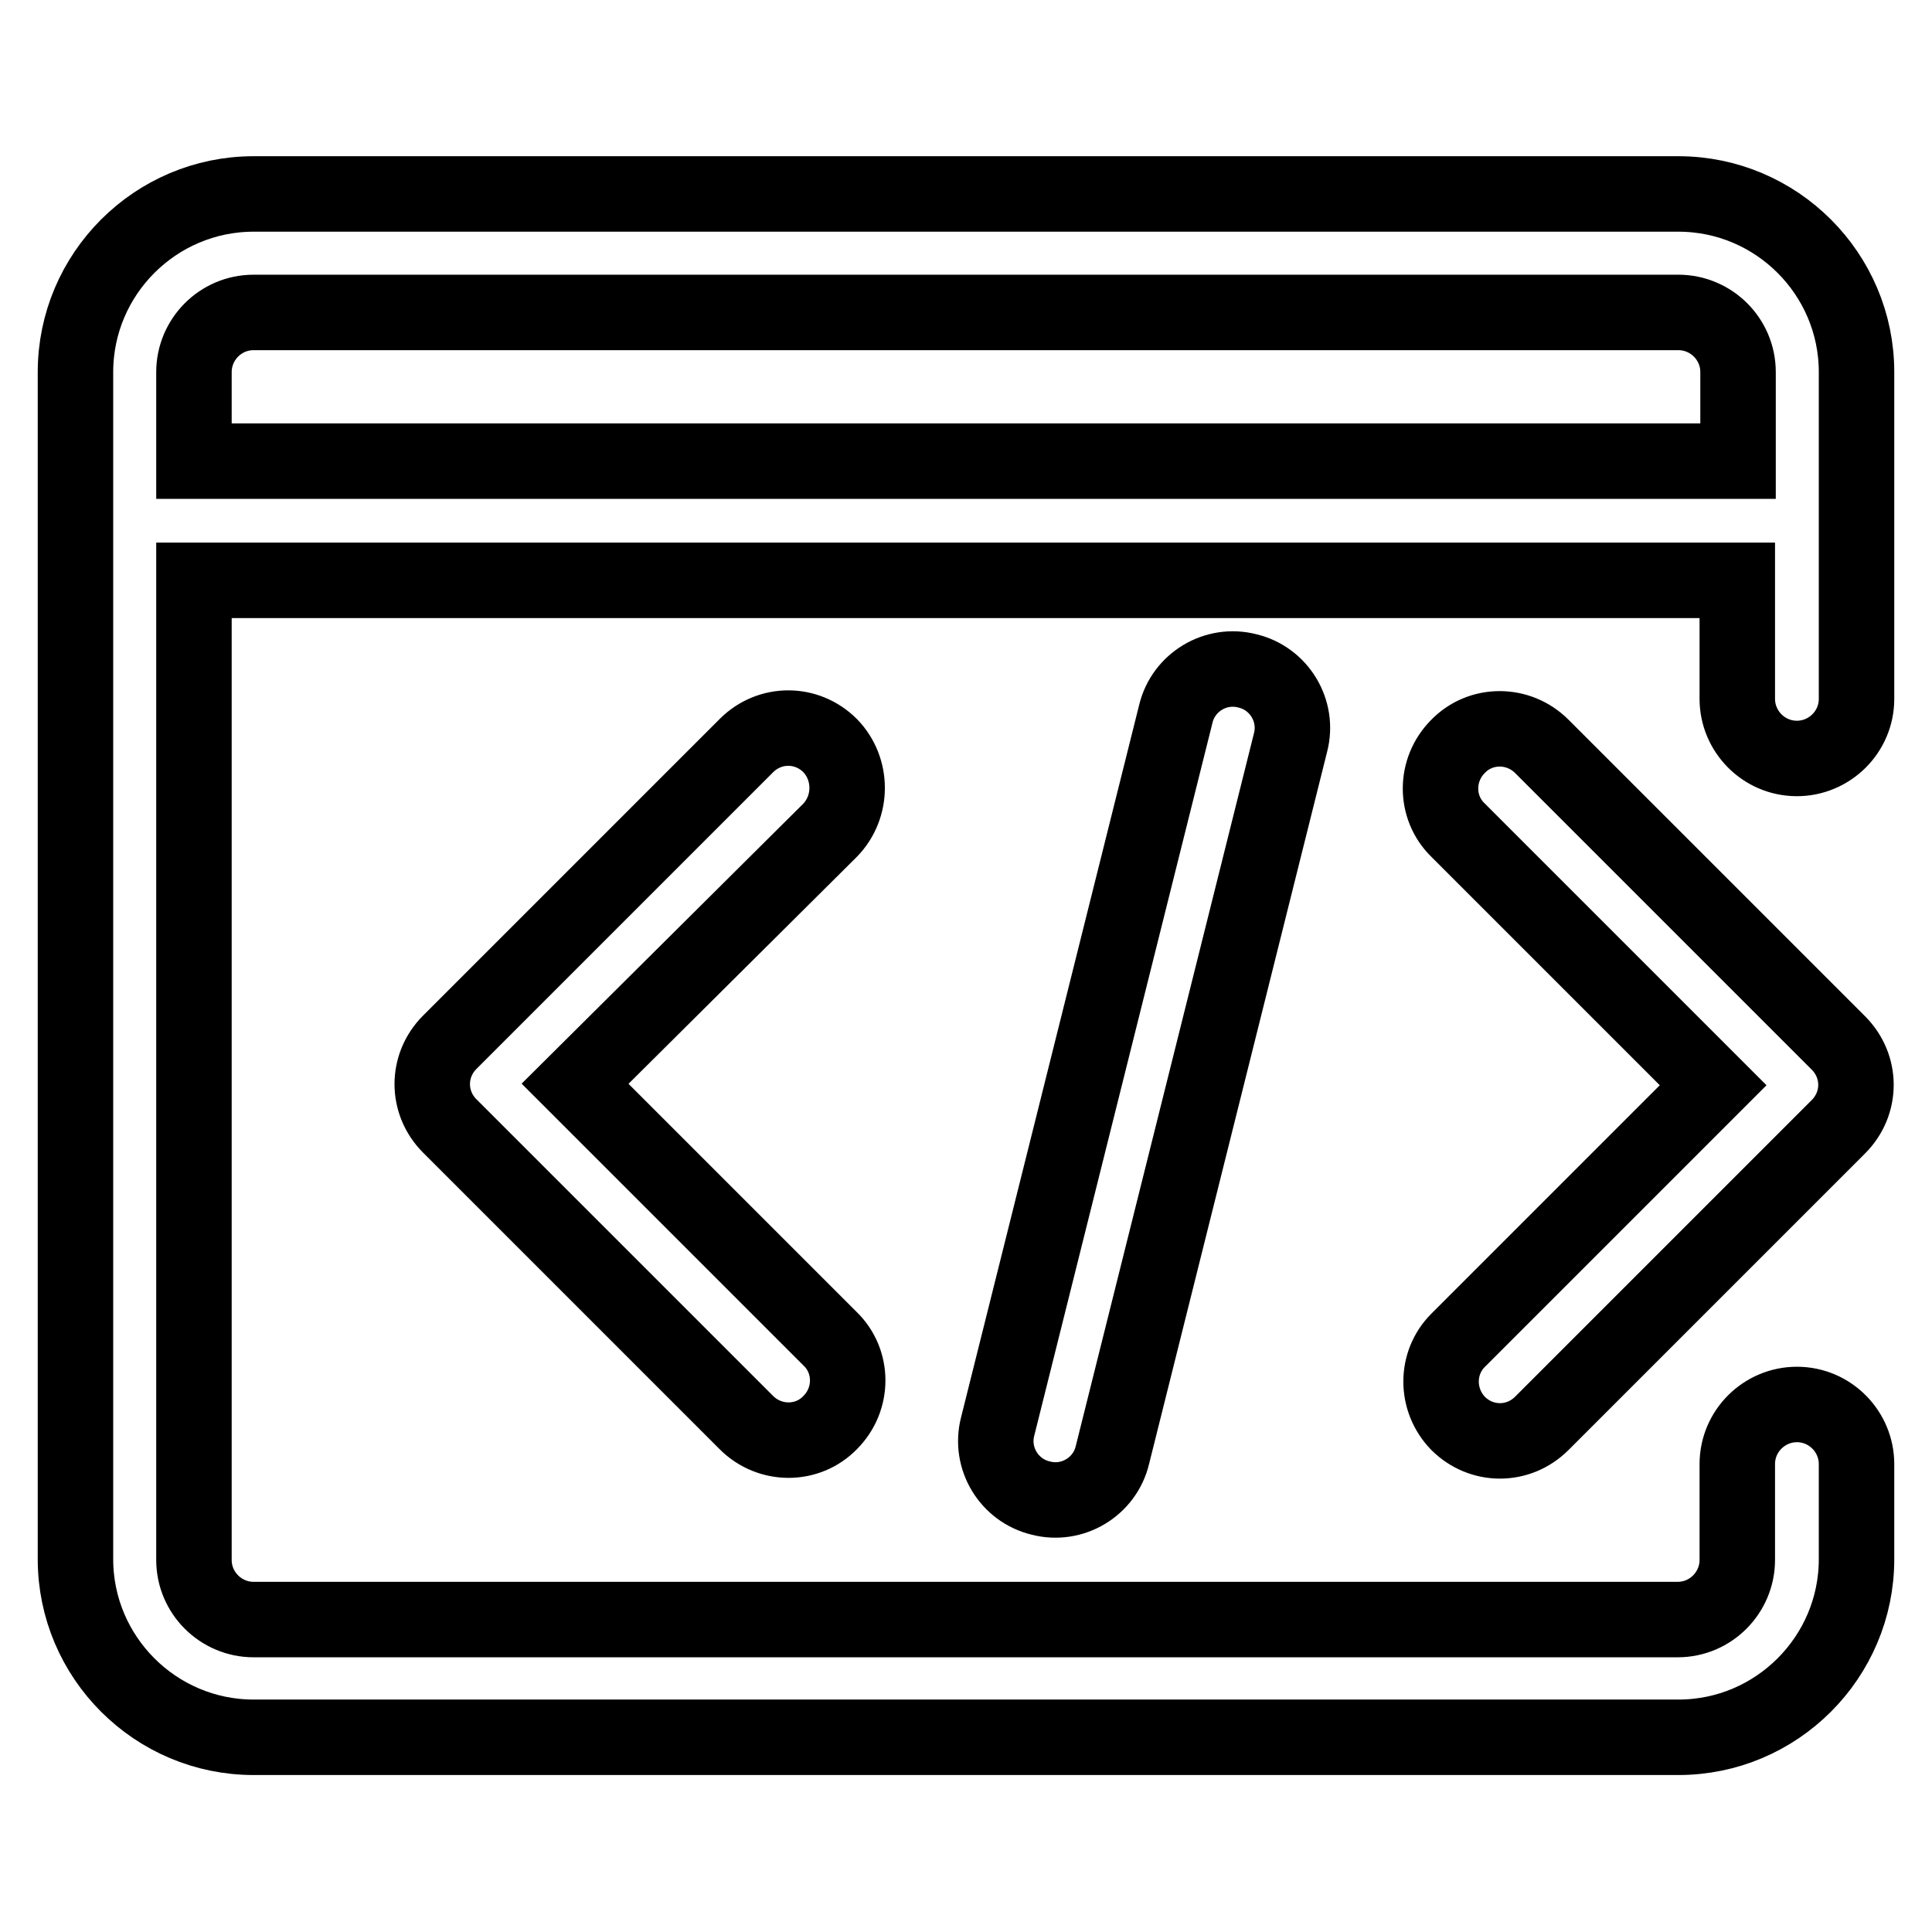
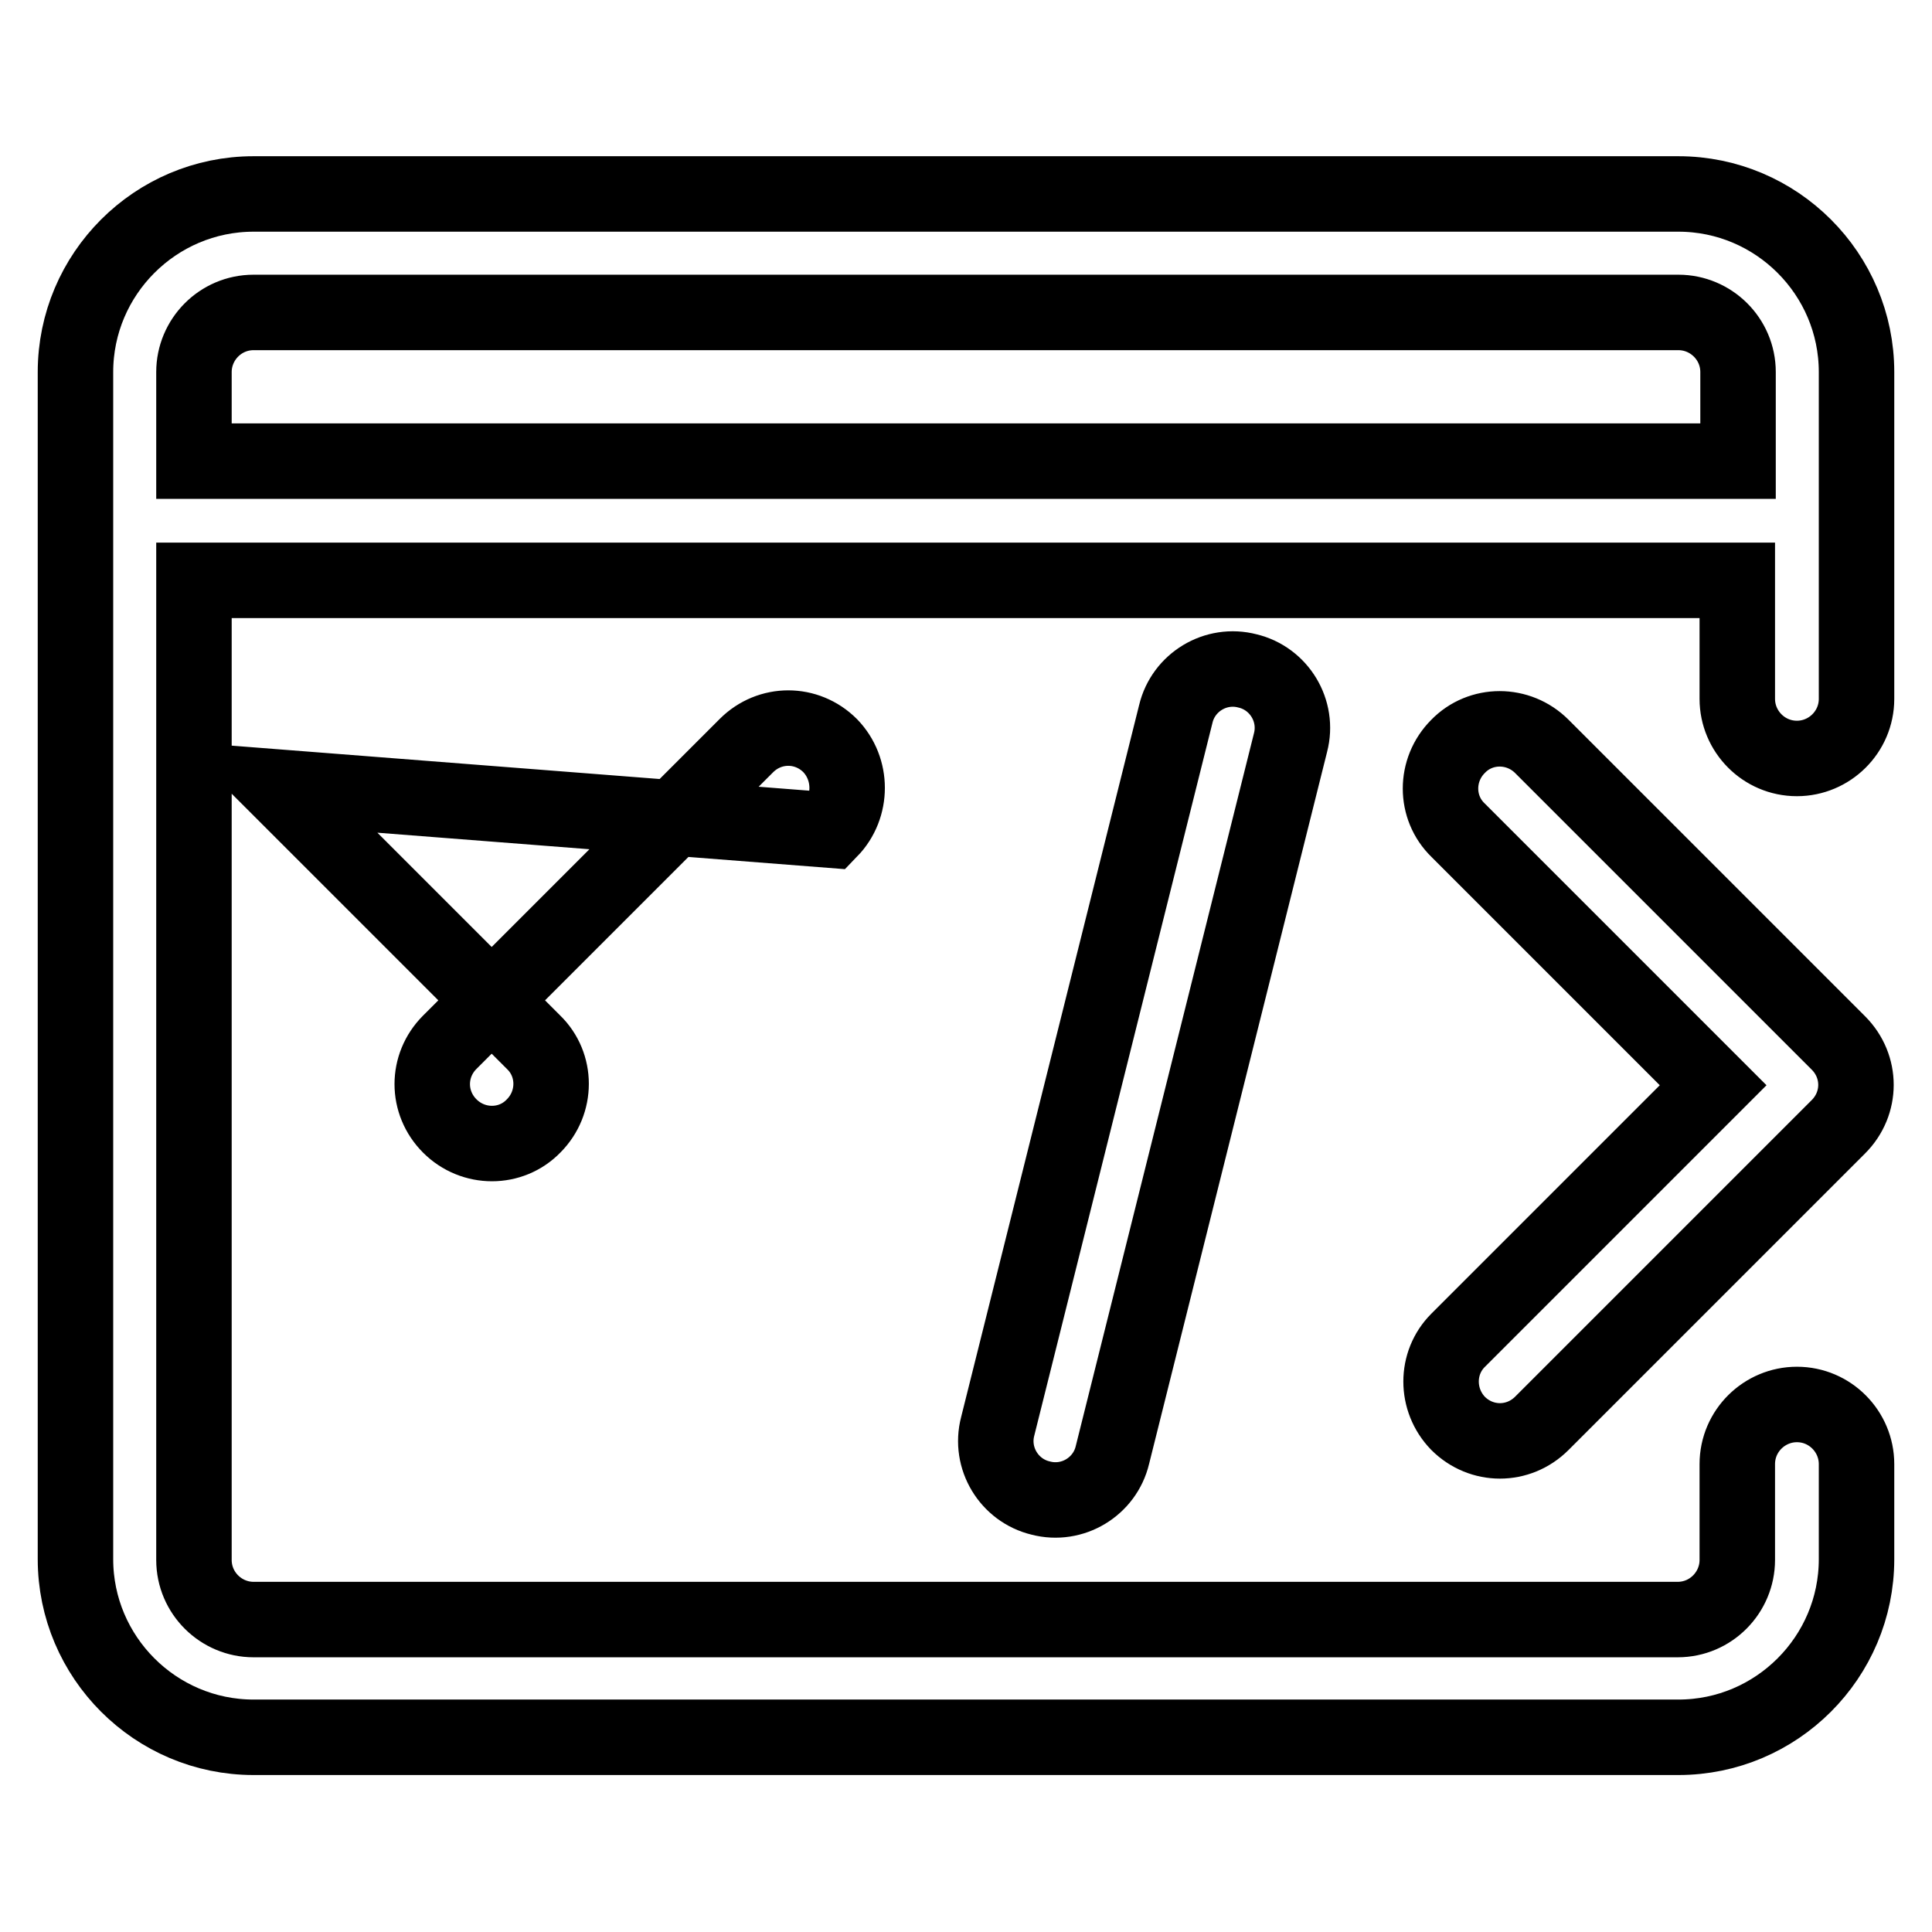
<svg xmlns="http://www.w3.org/2000/svg" version="1.1" x="0px" y="0px" viewBox="0 0 256 256" enable-background="new 0 0 256 256" xml:space="preserve">
  <g>
-     <path stroke-width="10" fill-opacity="0" stroke="#000000" d="M193.2,188.6c3.1,3.1,8,3.1,11.1,0c0,0,0,0,0,0l39.3-39.3c3.1-3.1,3.1-8,0-11.1c0,0,0,0,0,0l-39.3-39.3 c-3.1-3.1-8.1-3.1-11.1,0c-3.1,3.1-3.1,8.1,0,11.1l33.8,33.8l-33.8,33.8C190.2,180.6,190.2,185.5,193.2,188.6 C193.2,188.6,193.2,188.6,193.2,188.6z M155.8,94.6L132.2,189c-1.1,4.2,1.5,8.5,5.7,9.5c4.2,1.1,8.5-1.5,9.5-5.7L171,98.4 c1.1-4.2-1.5-8.5-5.7-9.5C161.1,87.8,156.8,90.4,155.8,94.6z M110,98.8c-3.1-3.1-8-3.1-11.1,0c0,0,0,0,0,0l-39.3,39.3 c-3.1,3.1-3.1,8,0,11.1c0,0,0,0,0,0l39.3,39.3c3.1,3.1,8.1,3.1,11.1,0c3.1-3.1,3.1-8.1,0-11.1l0,0l-33.8-33.8L110,110 C113,106.9,113,101.9,110,98.8C110,98.8,110,98.8,110,98.8z M222.4,25.7H33.6c-13,0-23.6,10.6-23.6,23.6v157.3 c0,13,10.6,23.6,23.6,23.6h188.8c13,0,23.6-10.6,23.6-23.6V194c0-4.3-3.5-7.9-7.9-7.9c-4.3,0-7.9,3.5-7.9,7.9v12.7 c0,4.3-3.5,7.9-7.9,7.9H33.6c-4.3,0-7.9-3.5-7.9-7.9V76.9h204.5v15.7c0,4.3,3.5,7.9,7.9,7.9c4.3,0,7.9-3.5,7.9-7.9V49.3 C246,36.3,235.4,25.7,222.4,25.7z M230.3,61.1H25.7V49.3c0-4.3,3.5-7.9,7.9-7.9h188.8c4.3,0,7.9,3.5,7.9,7.9V61.1z" />
+     <path stroke-width="10" fill-opacity="0" stroke="#000000" d="M193.2,188.6c3.1,3.1,8,3.1,11.1,0c0,0,0,0,0,0l39.3-39.3c3.1-3.1,3.1-8,0-11.1c0,0,0,0,0,0l-39.3-39.3 c-3.1-3.1-8.1-3.1-11.1,0c-3.1,3.1-3.1,8.1,0,11.1l33.8,33.8l-33.8,33.8C190.2,180.6,190.2,185.5,193.2,188.6 C193.2,188.6,193.2,188.6,193.2,188.6z M155.8,94.6L132.2,189c-1.1,4.2,1.5,8.5,5.7,9.5c4.2,1.1,8.5-1.5,9.5-5.7L171,98.4 c1.1-4.2-1.5-8.5-5.7-9.5C161.1,87.8,156.8,90.4,155.8,94.6z M110,98.8c-3.1-3.1-8-3.1-11.1,0c0,0,0,0,0,0l-39.3,39.3 c-3.1,3.1-3.1,8,0,11.1c0,0,0,0,0,0c3.1,3.1,8.1,3.1,11.1,0c3.1-3.1,3.1-8.1,0-11.1l0,0l-33.8-33.8L110,110 C113,106.9,113,101.9,110,98.8C110,98.8,110,98.8,110,98.8z M222.4,25.7H33.6c-13,0-23.6,10.6-23.6,23.6v157.3 c0,13,10.6,23.6,23.6,23.6h188.8c13,0,23.6-10.6,23.6-23.6V194c0-4.3-3.5-7.9-7.9-7.9c-4.3,0-7.9,3.5-7.9,7.9v12.7 c0,4.3-3.5,7.9-7.9,7.9H33.6c-4.3,0-7.9-3.5-7.9-7.9V76.9h204.5v15.7c0,4.3,3.5,7.9,7.9,7.9c4.3,0,7.9-3.5,7.9-7.9V49.3 C246,36.3,235.4,25.7,222.4,25.7z M230.3,61.1H25.7V49.3c0-4.3,3.5-7.9,7.9-7.9h188.8c4.3,0,7.9,3.5,7.9,7.9V61.1z" />
  </g>
</svg>